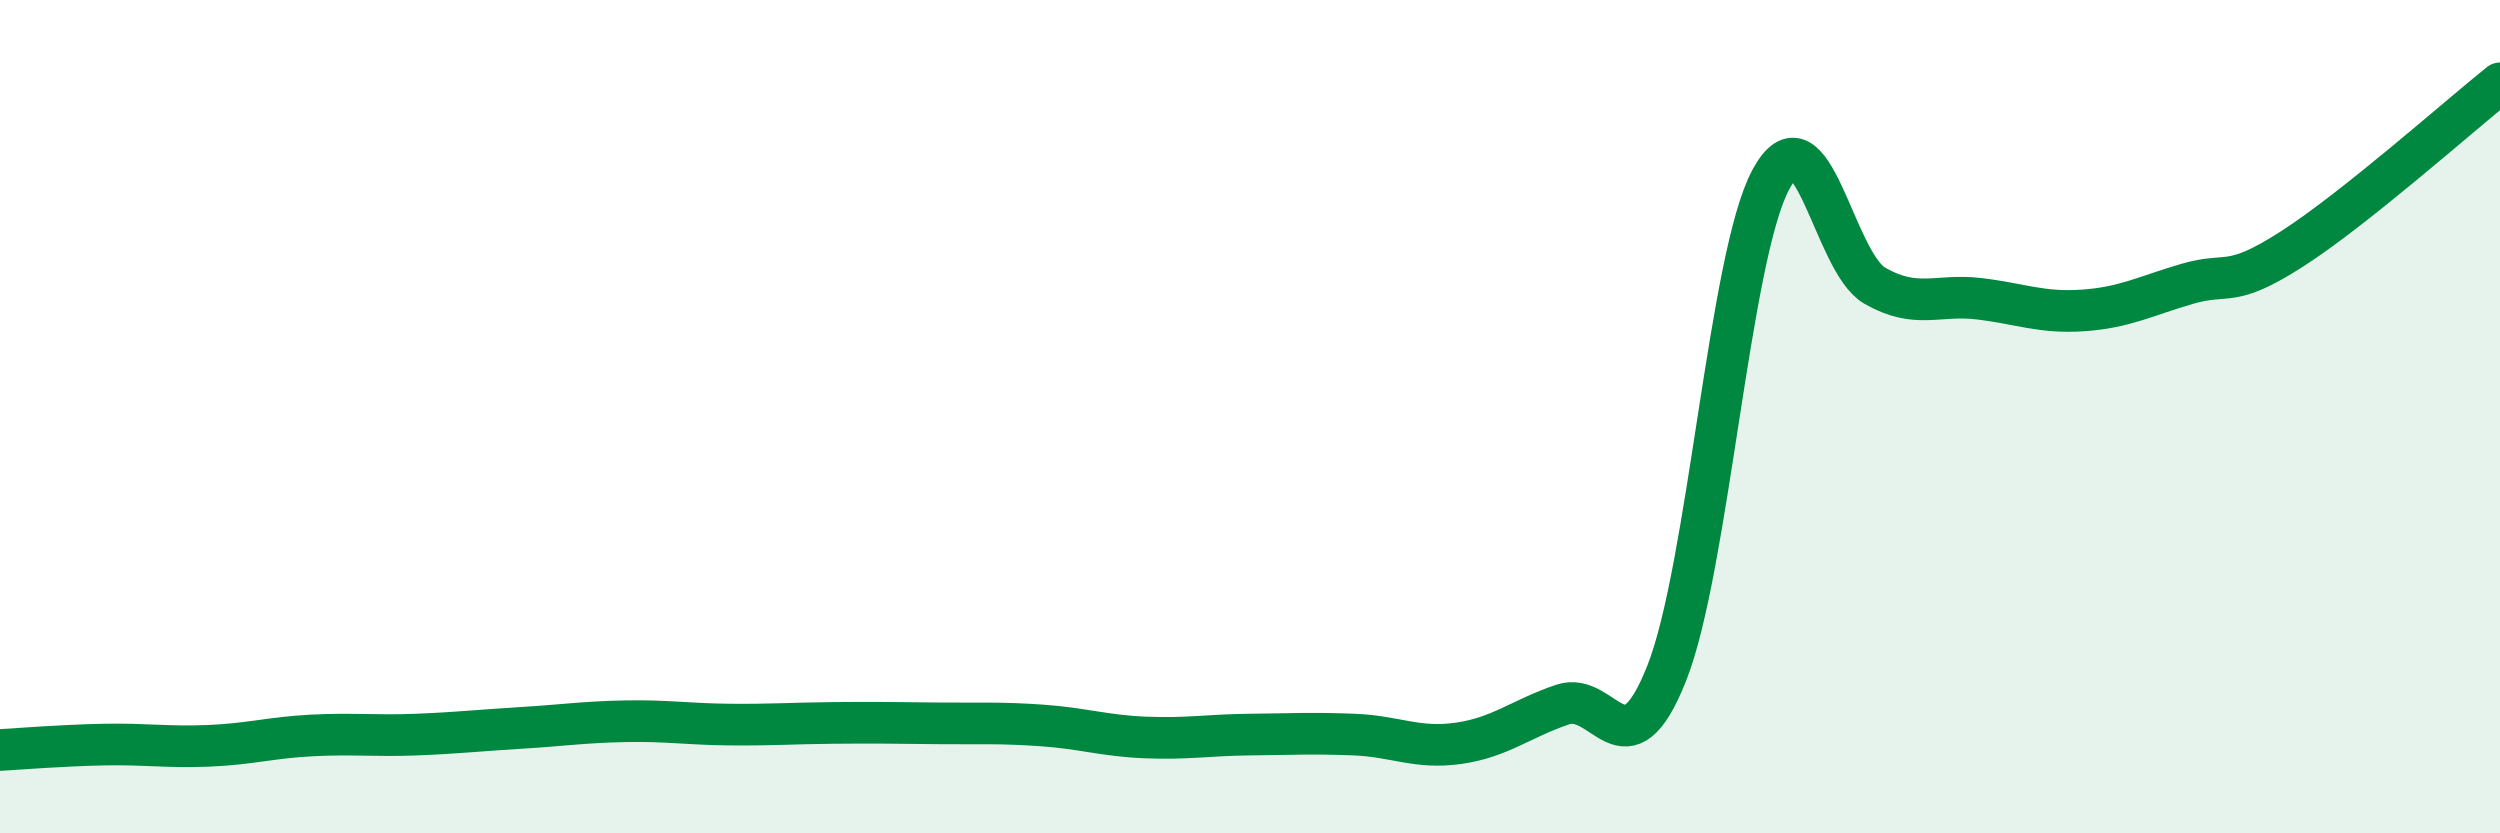
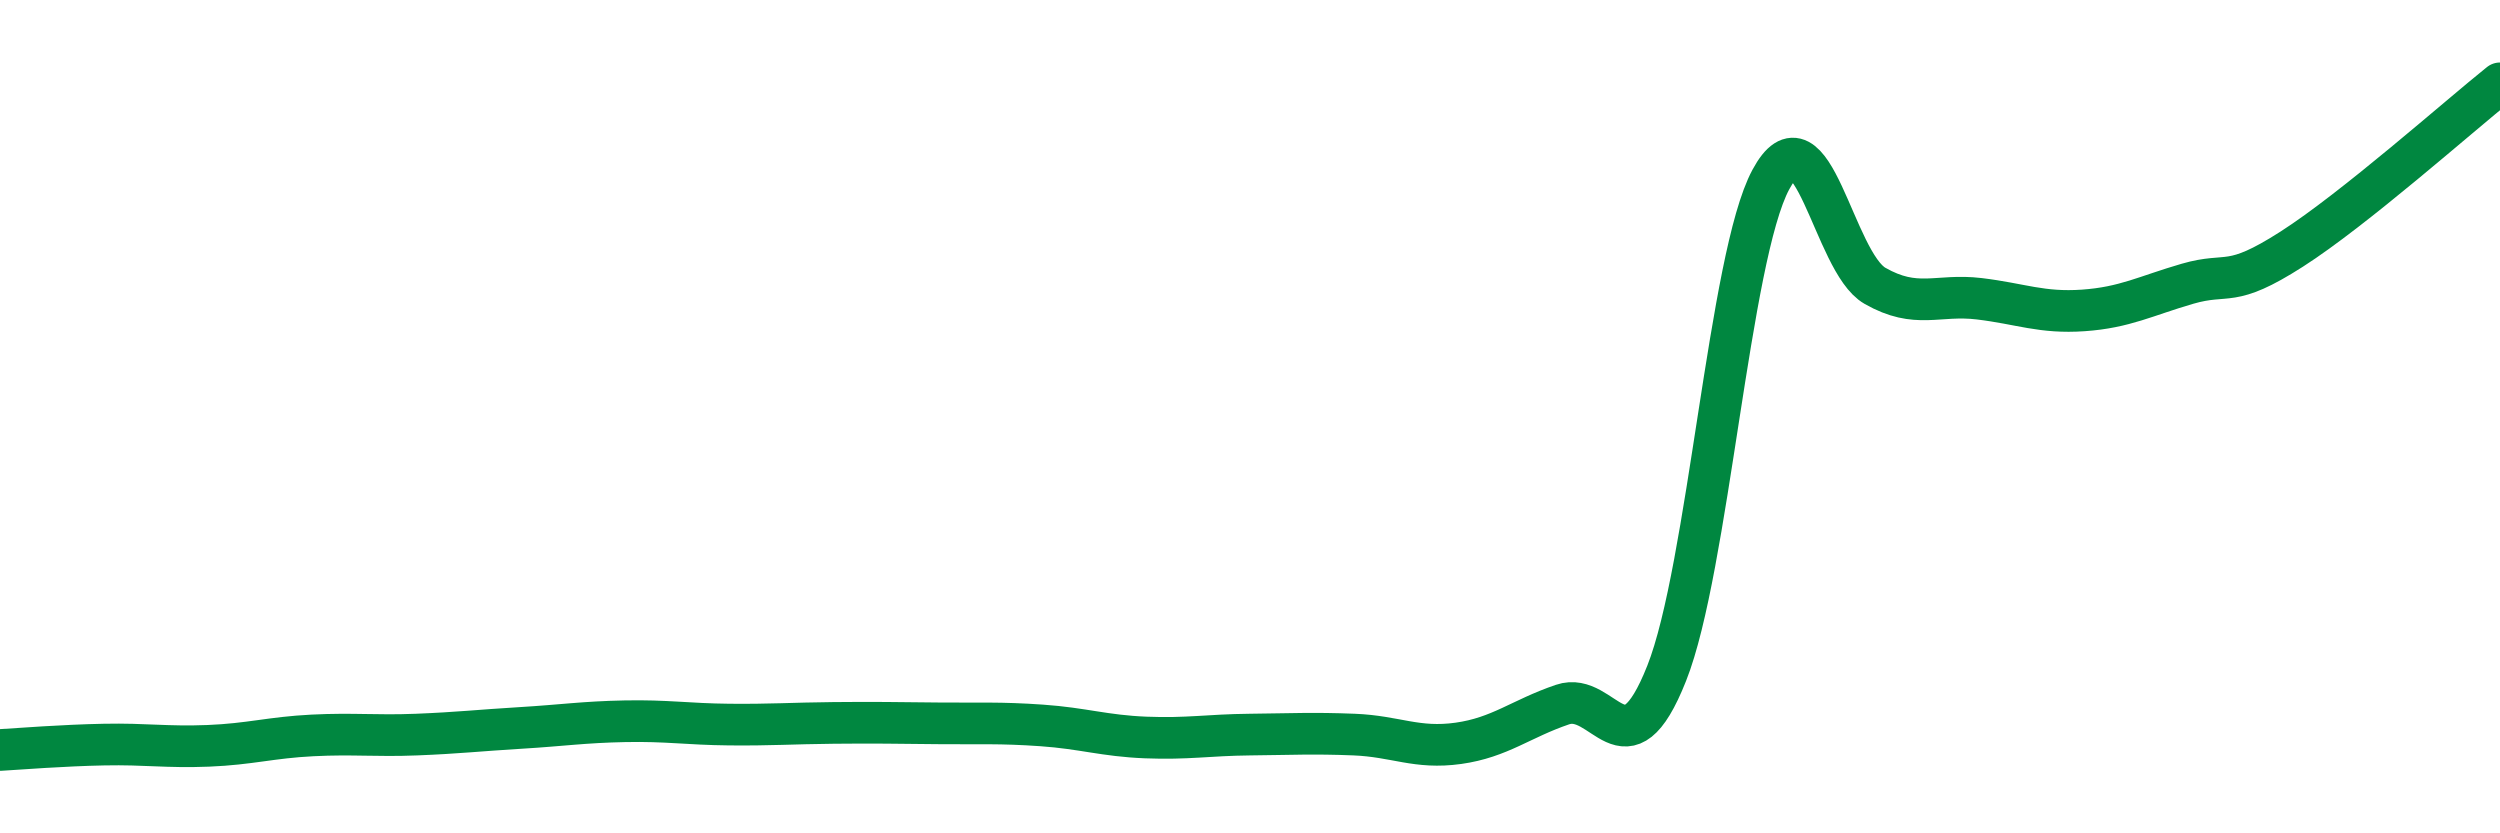
<svg xmlns="http://www.w3.org/2000/svg" width="60" height="20" viewBox="0 0 60 20">
-   <path d="M 0,18 C 0.5,17.97 1.5,17.89 2.5,17.87 C 3.5,17.85 4,17.94 5,17.9 C 6,17.86 6.5,17.7 7.5,17.65 C 8.5,17.6 9,17.67 10,17.63 C 11,17.59 11.5,17.53 12.5,17.47 C 13.5,17.41 14,17.33 15,17.31 C 16,17.29 16.5,17.38 17.5,17.39 C 18.5,17.4 19,17.36 20,17.35 C 21,17.34 21.5,17.35 22.5,17.36 C 23.5,17.37 24,17.34 25,17.41 C 26,17.48 26.5,17.66 27.5,17.7 C 28.5,17.74 29,17.64 30,17.63 C 31,17.62 31.5,17.59 32.5,17.63 C 33.5,17.67 34,17.98 35,17.84 C 36,17.7 36.5,17.25 37.5,16.91 C 38.5,16.57 39,18.68 40,16.16 C 41,13.64 41.5,6.17 42.5,4.31 C 43.5,2.45 44,6.29 45,6.86 C 46,7.43 46.5,7.05 47.5,7.17 C 48.5,7.29 49,7.52 50,7.45 C 51,7.38 51.5,7.1 52.5,6.81 C 53.5,6.52 53.5,6.94 55,5.98 C 56.5,5.02 59,2.8 60,2L60 20L0 20Z" fill="#008740" opacity="0.1" stroke-linecap="round" stroke-linejoin="round" />
  <path d="M 0,18 C 0.5,17.97 1.5,17.89 2.5,17.87 C 3.5,17.85 4,17.94 5,17.9 C 6,17.86 6.5,17.7 7.5,17.65 C 8.5,17.6 9,17.67 10,17.63 C 11,17.59 11.5,17.53 12.5,17.47 C 13.5,17.41 14,17.33 15,17.31 C 16,17.29 16.5,17.38 17.5,17.39 C 18.5,17.4 19,17.36 20,17.35 C 21,17.34 21.5,17.35 22.5,17.36 C 23.5,17.37 24,17.34 25,17.41 C 26,17.48 26.5,17.66 27.5,17.7 C 28.5,17.74 29,17.64 30,17.63 C 31,17.62 31.5,17.59 32.5,17.63 C 33.5,17.67 34,17.98 35,17.84 C 36,17.7 36.5,17.25 37.5,16.91 C 38.5,16.57 39,18.68 40,16.16 C 41,13.64 41.5,6.17 42.5,4.31 C 43.5,2.45 44,6.29 45,6.86 C 46,7.43 46.5,7.05 47.5,7.17 C 48.5,7.29 49,7.52 50,7.45 C 51,7.38 51.5,7.1 52.5,6.81 C 53.5,6.52 53.5,6.94 55,5.98 C 56.5,5.02 59,2.8 60,2" stroke="#008740" stroke-width="1" fill="none" stroke-linecap="round" stroke-linejoin="round" />
</svg>